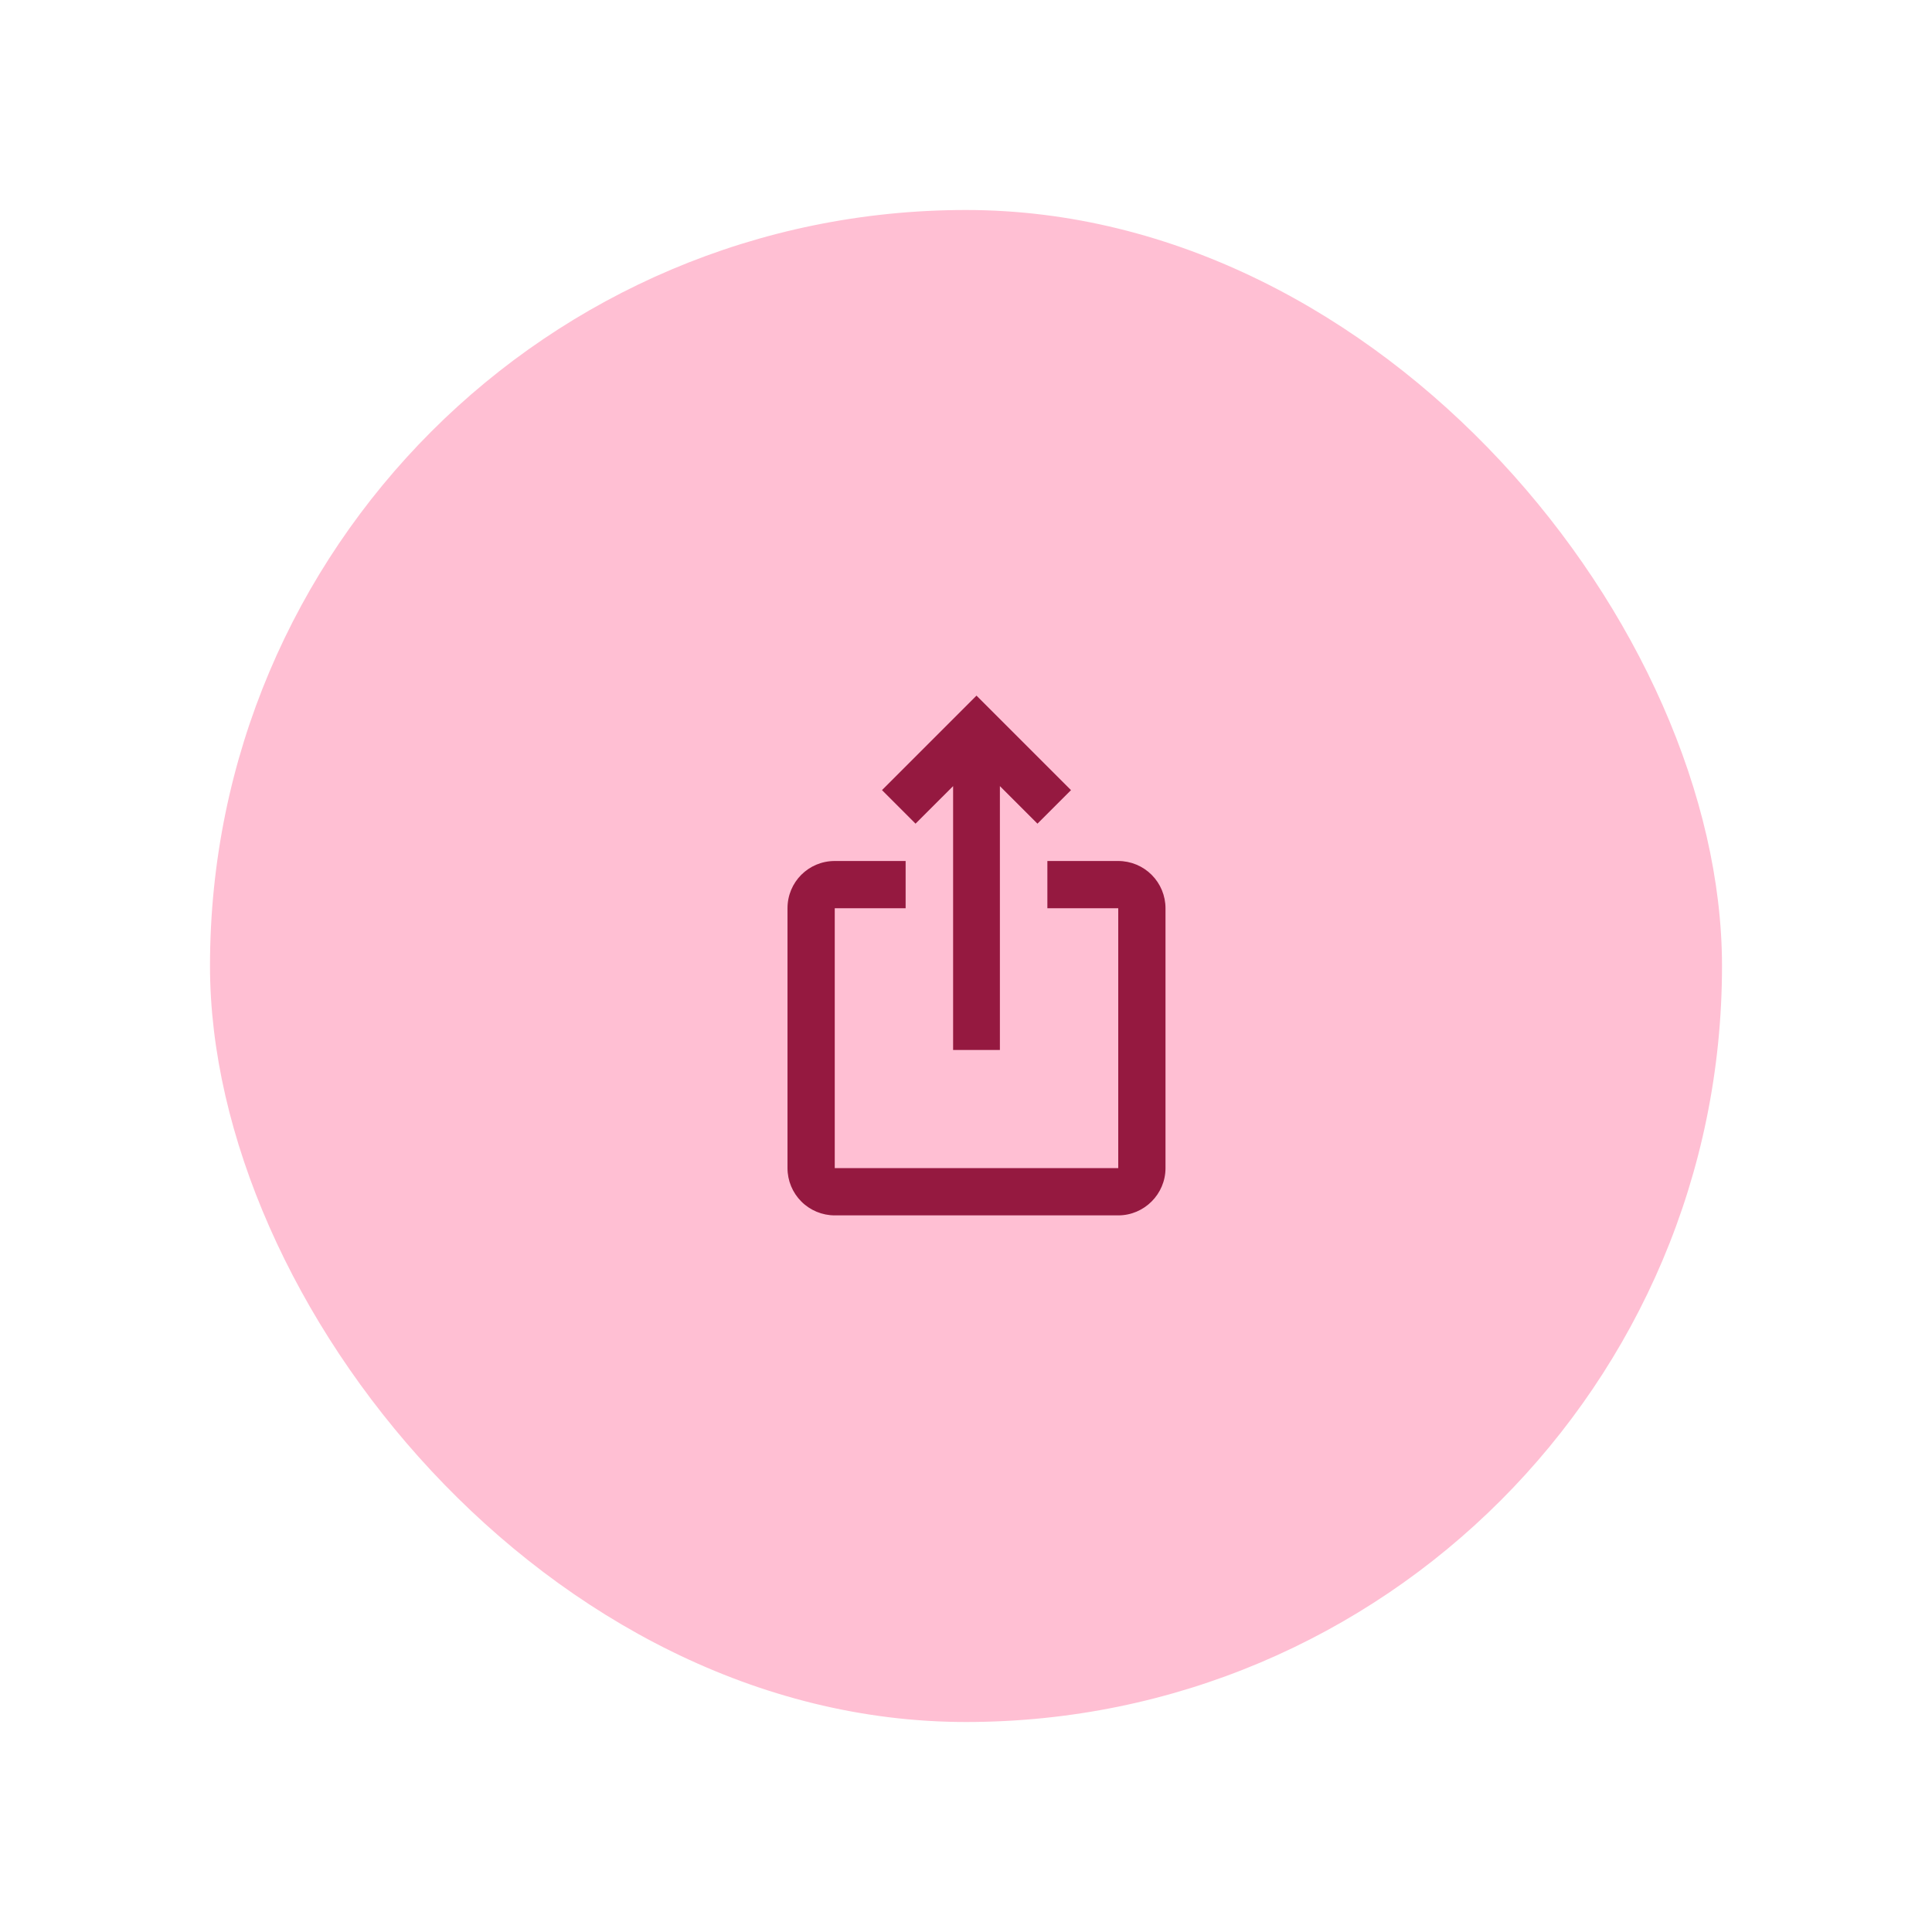
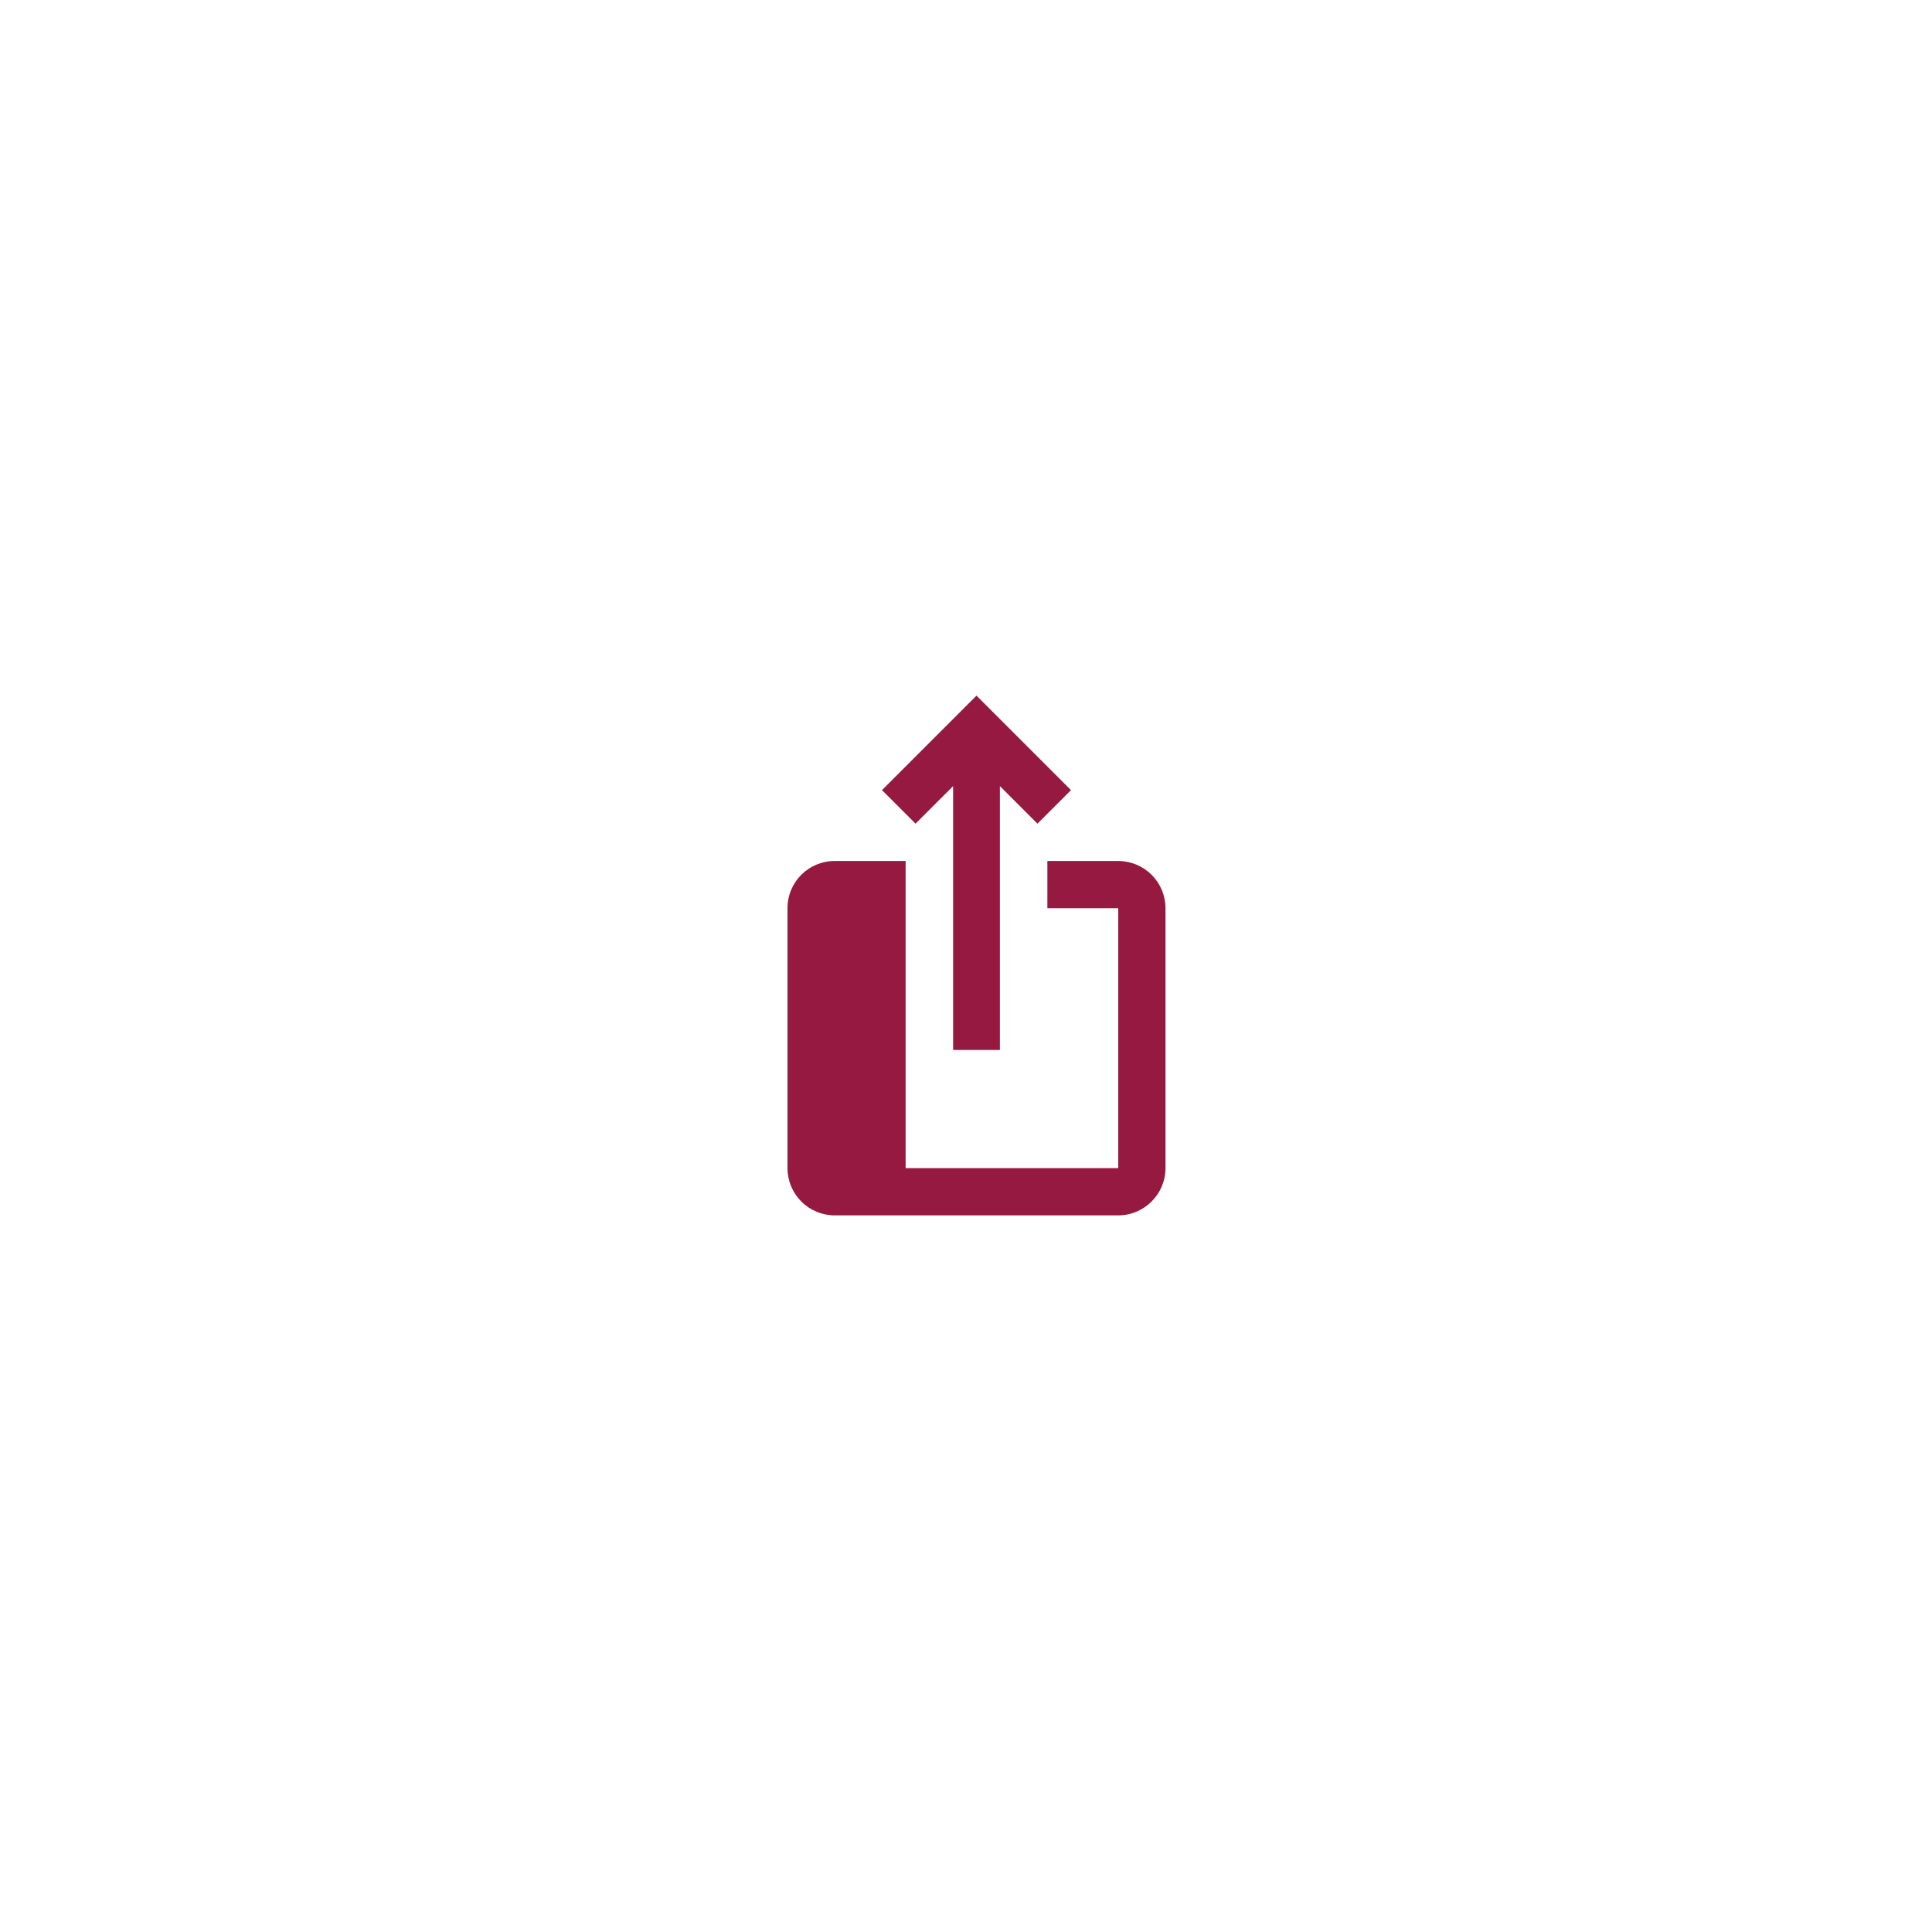
<svg xmlns="http://www.w3.org/2000/svg" width="92" height="92" viewBox="0 0 92 92" fill="none">
  <g filter="url(#filter0_d_9540_9287)">
-     <rect x="10" y="9" width="72" height="72" rx="36" fill="#FFBFD3" />
-     <path d="M51 36.625L49.403 38.222L47.614 36.434V49H45.386V36.434L43.597 38.222L42 36.625L46.5 32.125L51 36.625ZM55.5 42.25V54.625C55.5 55.862 54.487 56.875 53.25 56.875H39.75C39.153 56.875 38.581 56.638 38.159 56.216C37.737 55.794 37.5 55.222 37.5 54.625V42.25C37.5 41.001 38.501 40 39.75 40H43.125V42.25H39.75V54.625H53.25V42.25H49.875V40H53.25C53.847 40 54.419 40.237 54.841 40.659C55.263 41.081 55.5 41.653 55.5 42.25Z" fill="#951940" />
+     <path d="M51 36.625L49.403 38.222L47.614 36.434V49H45.386V36.434L43.597 38.222L42 36.625L46.5 32.125L51 36.625ZM55.5 42.25V54.625C55.5 55.862 54.487 56.875 53.25 56.875H39.75C39.153 56.875 38.581 56.638 38.159 56.216C37.737 55.794 37.5 55.222 37.5 54.625V42.25C37.5 41.001 38.501 40 39.75 40H43.125V42.25V54.625H53.25V42.25H49.875V40H53.25C53.847 40 54.419 40.237 54.841 40.659C55.263 41.081 55.5 41.653 55.5 42.25Z" fill="#951940" />
  </g>
  <defs>
    <filter id="filter0_d_9540_9287" x="0" y="0" width="92" height="92" filterUnits="userSpaceOnUse" color-interpolation-filters="sRGB">
      <feFlood flood-opacity="0" result="BackgroundImageFix" />
      <feColorMatrix in="SourceAlpha" type="matrix" values="0 0 0 0 0 0 0 0 0 0 0 0 0 0 0 0 0 0 127 0" result="hardAlpha" />
      <feOffset dy="1" />
      <feGaussianBlur stdDeviation="5" />
      <feComposite in2="hardAlpha" operator="out" />
      <feColorMatrix type="matrix" values="0 0 0 0 0 0 0 0 0 0 0 0 0 0 0 0 0 0 0.1 0" />
      <feBlend mode="normal" in2="BackgroundImageFix" result="effect1_dropShadow_9540_9287" />
      <feBlend mode="normal" in="SourceGraphic" in2="effect1_dropShadow_9540_9287" result="shape" />
    </filter>
  </defs>
</svg>